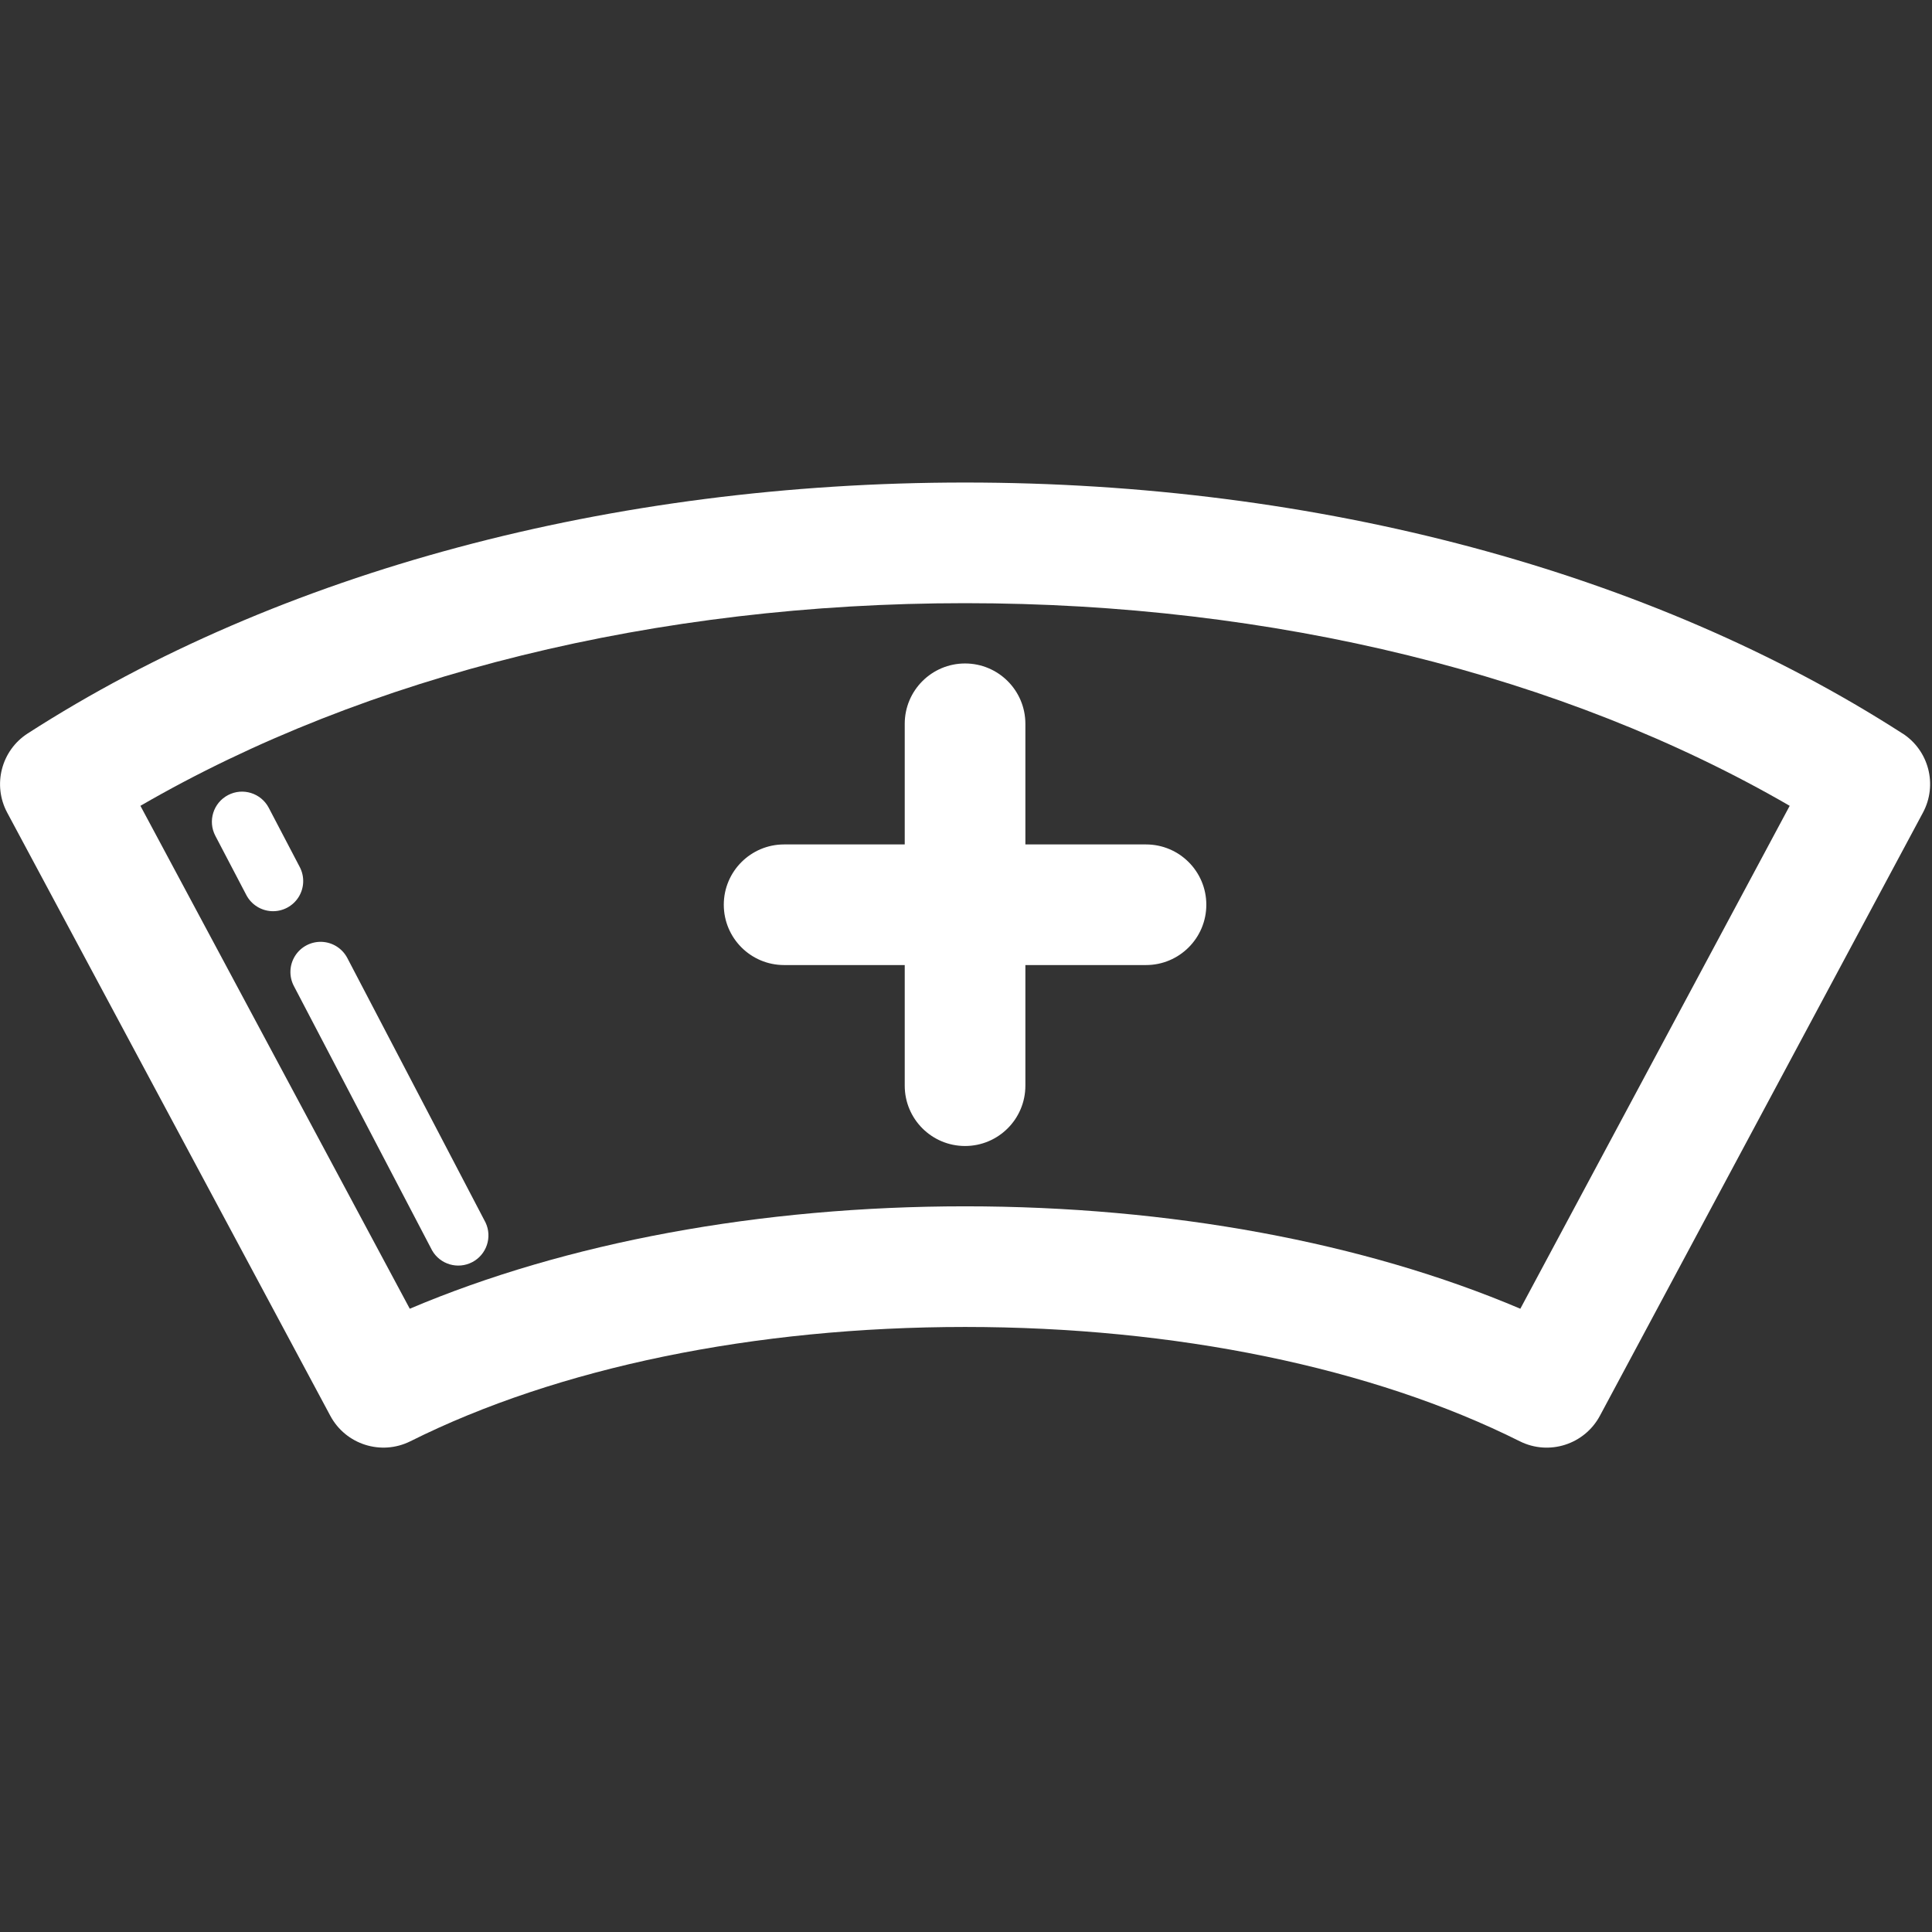
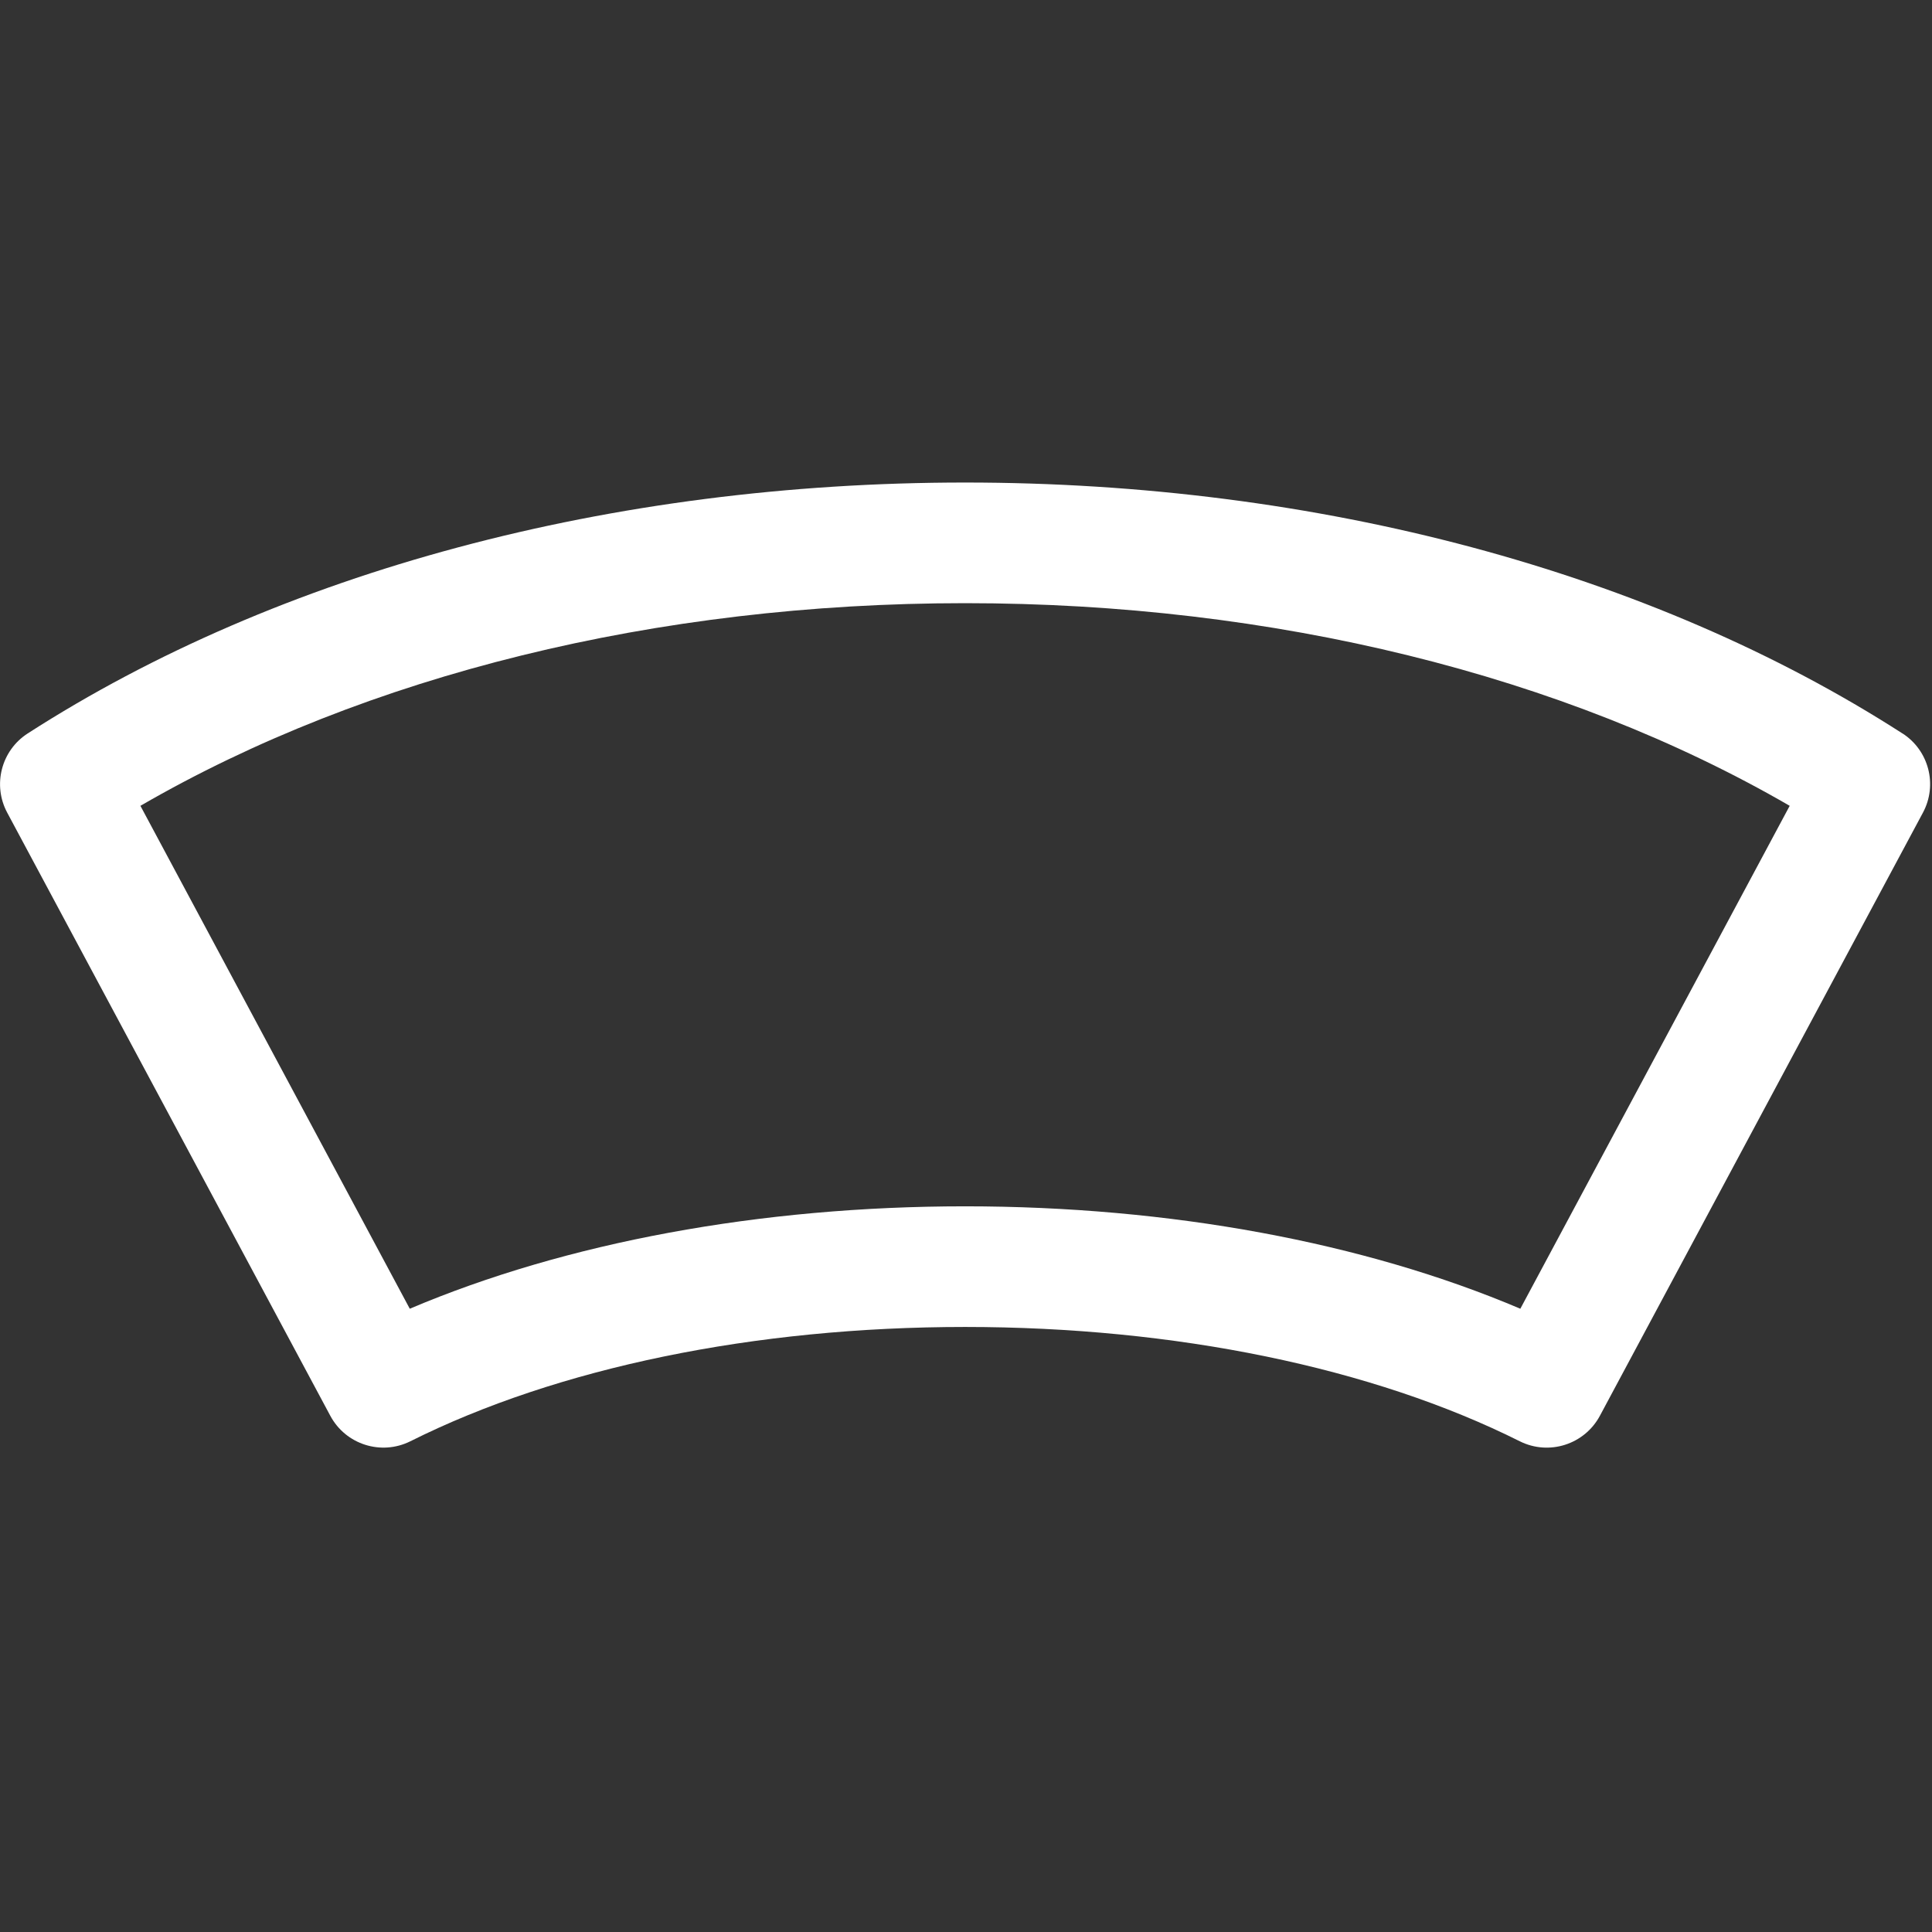
<svg xmlns="http://www.w3.org/2000/svg" width="90px" height="90px" viewBox="0 0 90 90" version="1.1">
  <rect x="0" y="0" width="90" height="90" fill="#333333" stroke="none" />
  <title>sharpicons_nurse-hat</title>
  <desc>Created with Sketch.</desc>
  <g id="页面-1" stroke="none" stroke-width="1" fill="none" fill-rule="evenodd">
    <g id="首页" transform="translate(-1063, -836)" fill-rule="nonzero">
      <g id="编组-5" transform="translate(965, 764)">
        <g id="sharpicons_nurse-hat" transform="translate(98, 72)">
          <rect id="矩形" fill="#000000" opacity="0" x="0" y="0" width="89.912" height="89.912" />
          <path d="M88.623,34.167 C76.906,26.625 61.402,22.478 44.956,22.478 C28.511,22.478 13.004,26.628 1.29,34.167 C0.06,34.959 -0.355,36.563 0.334,37.853 L15.386,65.951 C16.103,67.292 17.757,67.819 19.118,67.139 C25.979,63.706 35.156,61.815 44.956,61.815 C54.757,61.815 63.933,63.706 70.795,67.139 C72.155,67.82 73.81,67.294 74.529,65.953 L89.578,37.856 C90.271,36.564 89.855,34.957 88.623,34.164 L88.623,34.167 Z M70.823,60.966 C63.559,57.878 54.492,56.195 44.956,56.195 C35.42,56.195 26.356,57.881 19.089,60.966 L6.541,37.538 C17.078,31.436 30.598,28.098 44.956,28.098 C59.314,28.098 72.834,31.436 83.371,37.538 L70.823,60.966 Z" id="形状" fill="#FFFFFF" />
-           <path d="M13.964,40.39 L12.52,37.631 C12.16,36.944 11.311,36.678 10.624,37.038 C9.936,37.398 9.671,38.247 10.031,38.935 L11.475,41.694 C11.708,42.139 12.16,42.425 12.662,42.446 C13.163,42.467 13.638,42.218 13.907,41.794 C14.175,41.37 14.197,40.835 13.964,40.39 L13.964,40.39 Z M16.179,44.627 C15.946,44.183 15.493,43.896 14.992,43.875 C14.49,43.855 14.016,44.103 13.747,44.527 C13.478,44.951 13.456,45.486 13.689,45.931 L20.129,58.249 C20.504,58.904 21.329,59.145 21.998,58.796 C22.667,58.448 22.941,57.633 22.619,56.951 L16.179,44.627 L16.179,44.627 Z M42.146,33.717 L42.146,39.337 L36.527,39.337 C34.975,39.337 33.717,40.595 33.717,42.146 C33.717,43.698 34.975,44.956 36.527,44.956 L42.146,44.956 L42.146,50.576 C42.146,52.127 43.404,53.385 44.956,53.385 C46.508,53.385 47.766,52.127 47.766,50.576 L47.766,44.956 L53.385,44.956 C54.937,44.956 56.195,43.698 56.195,42.146 C56.195,40.595 54.937,39.337 53.385,39.337 L47.766,39.337 L47.766,33.717 C47.766,32.165 46.508,30.907 44.956,30.907 C43.404,30.907 42.146,32.165 42.146,33.717 Z" id="形状" fill="#FFFFFF" />
        </g>
      </g>
    </g>
  </g>
</svg>